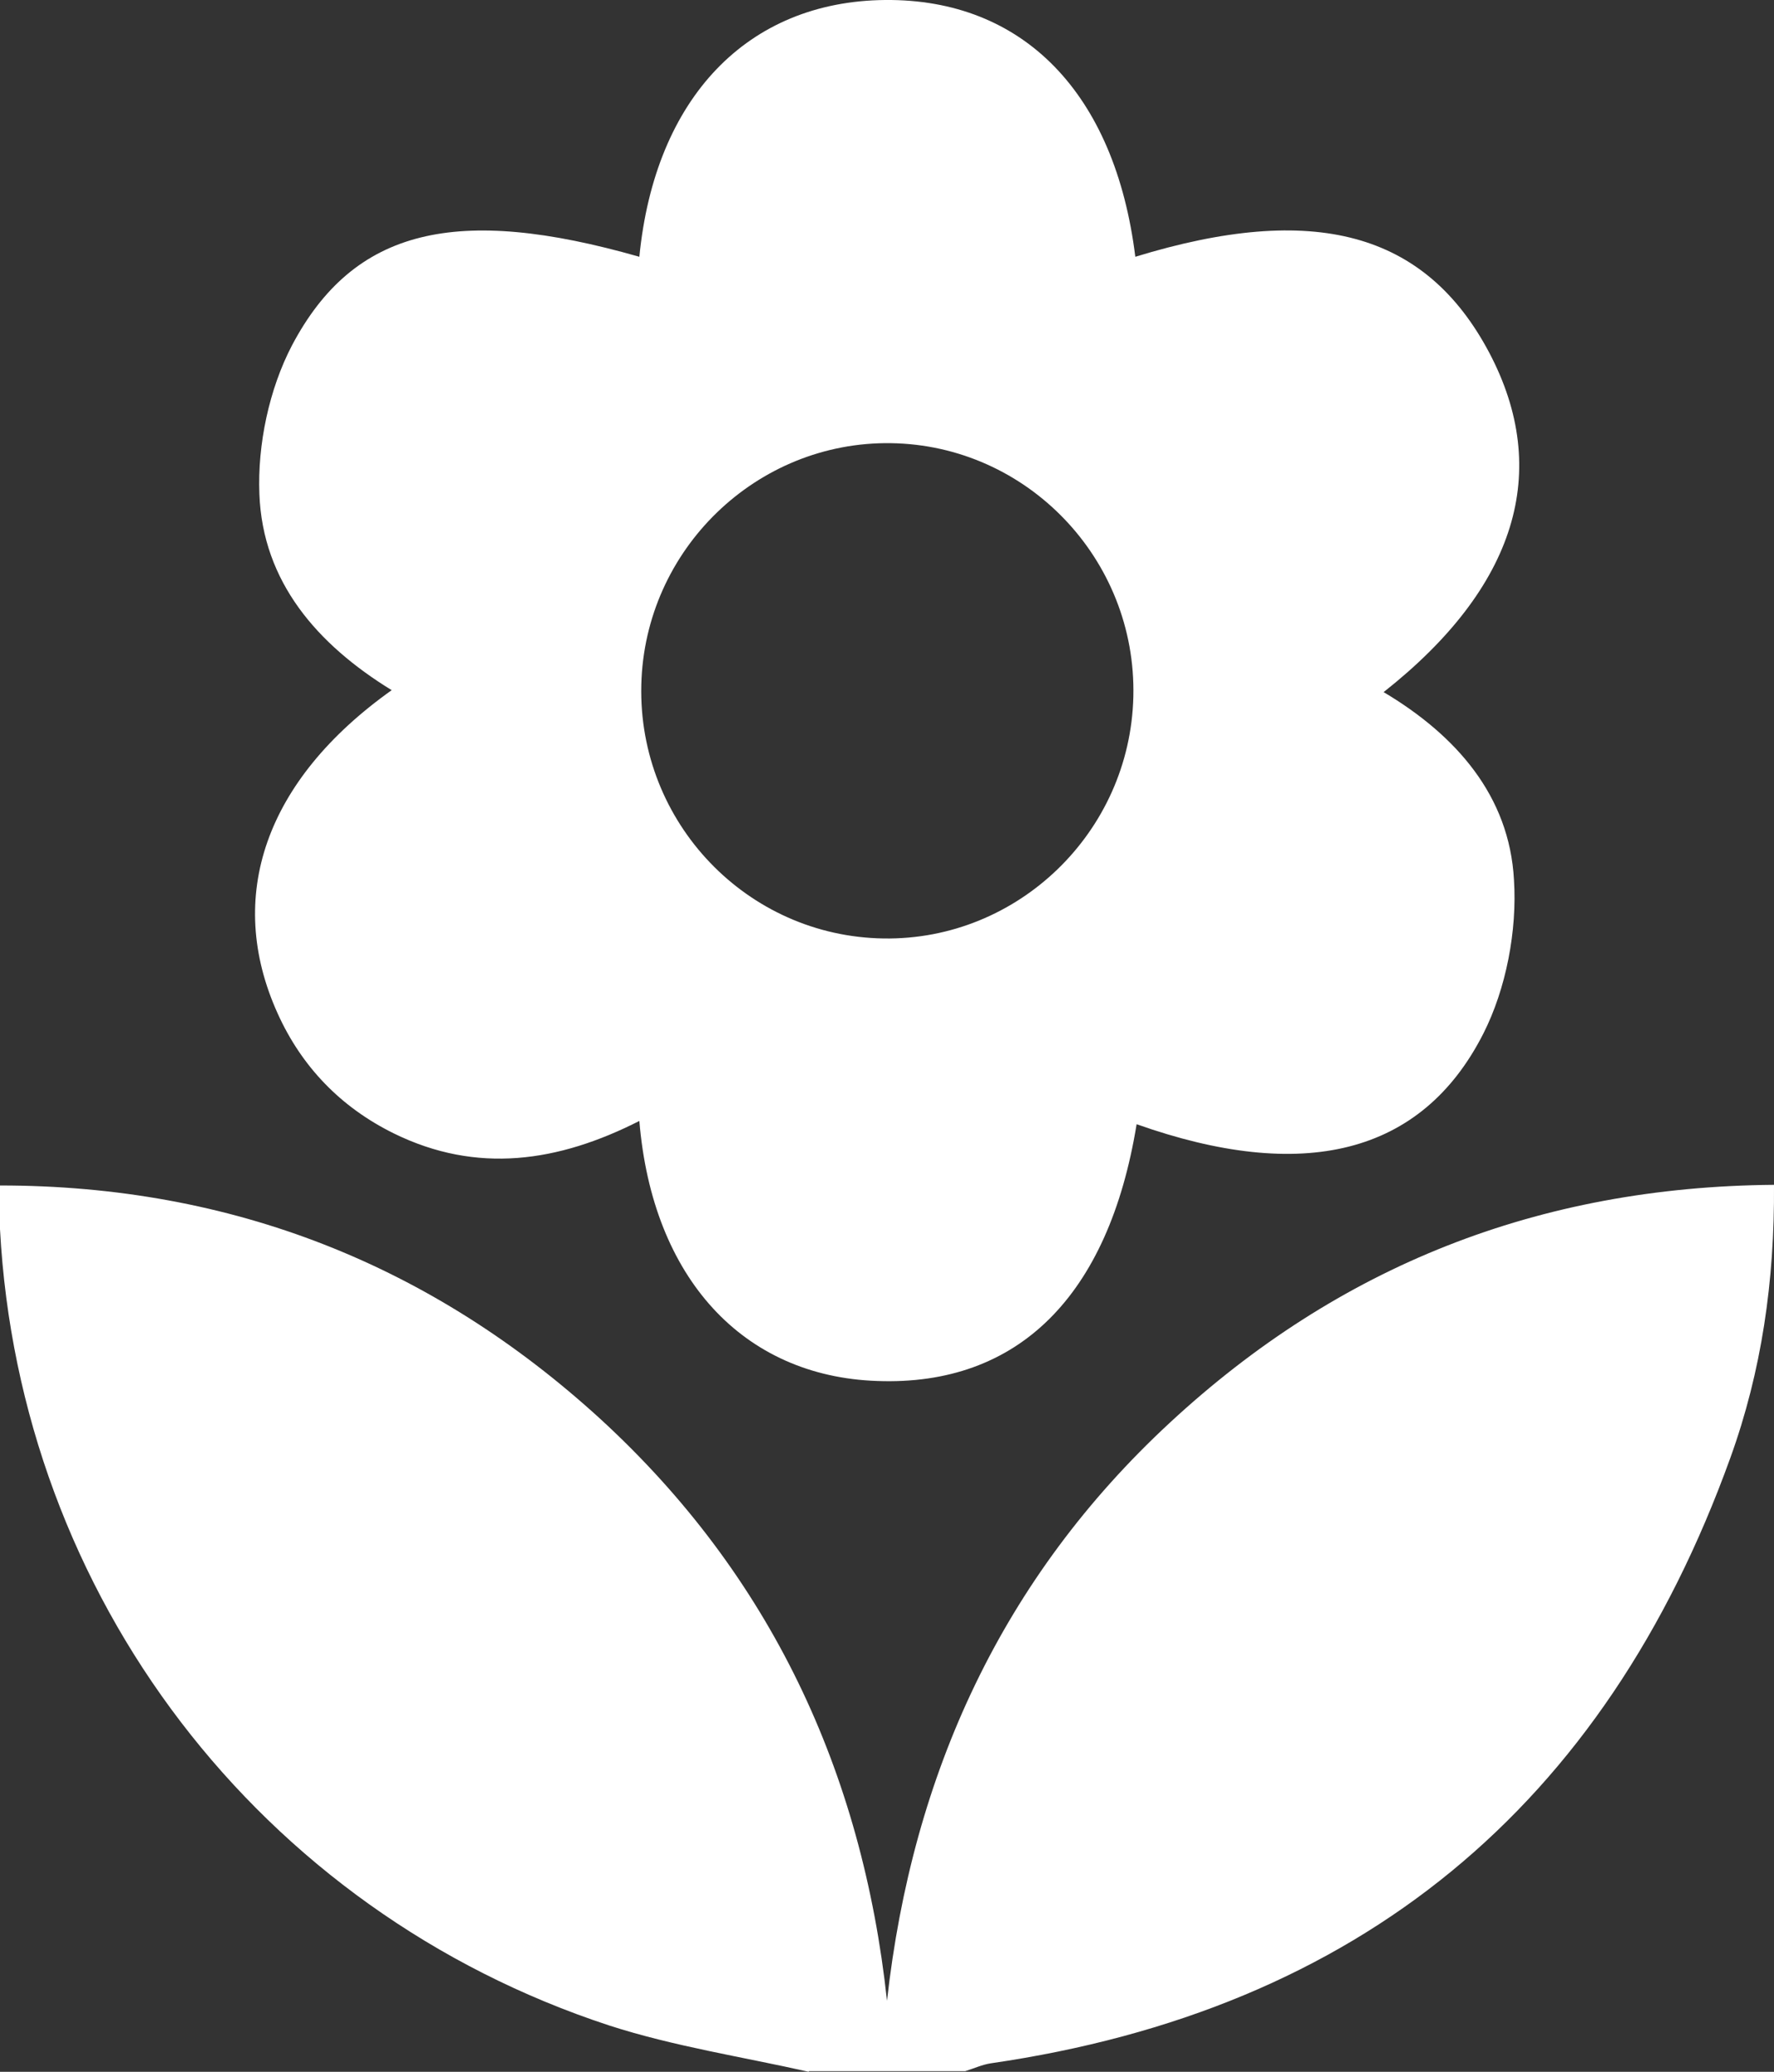
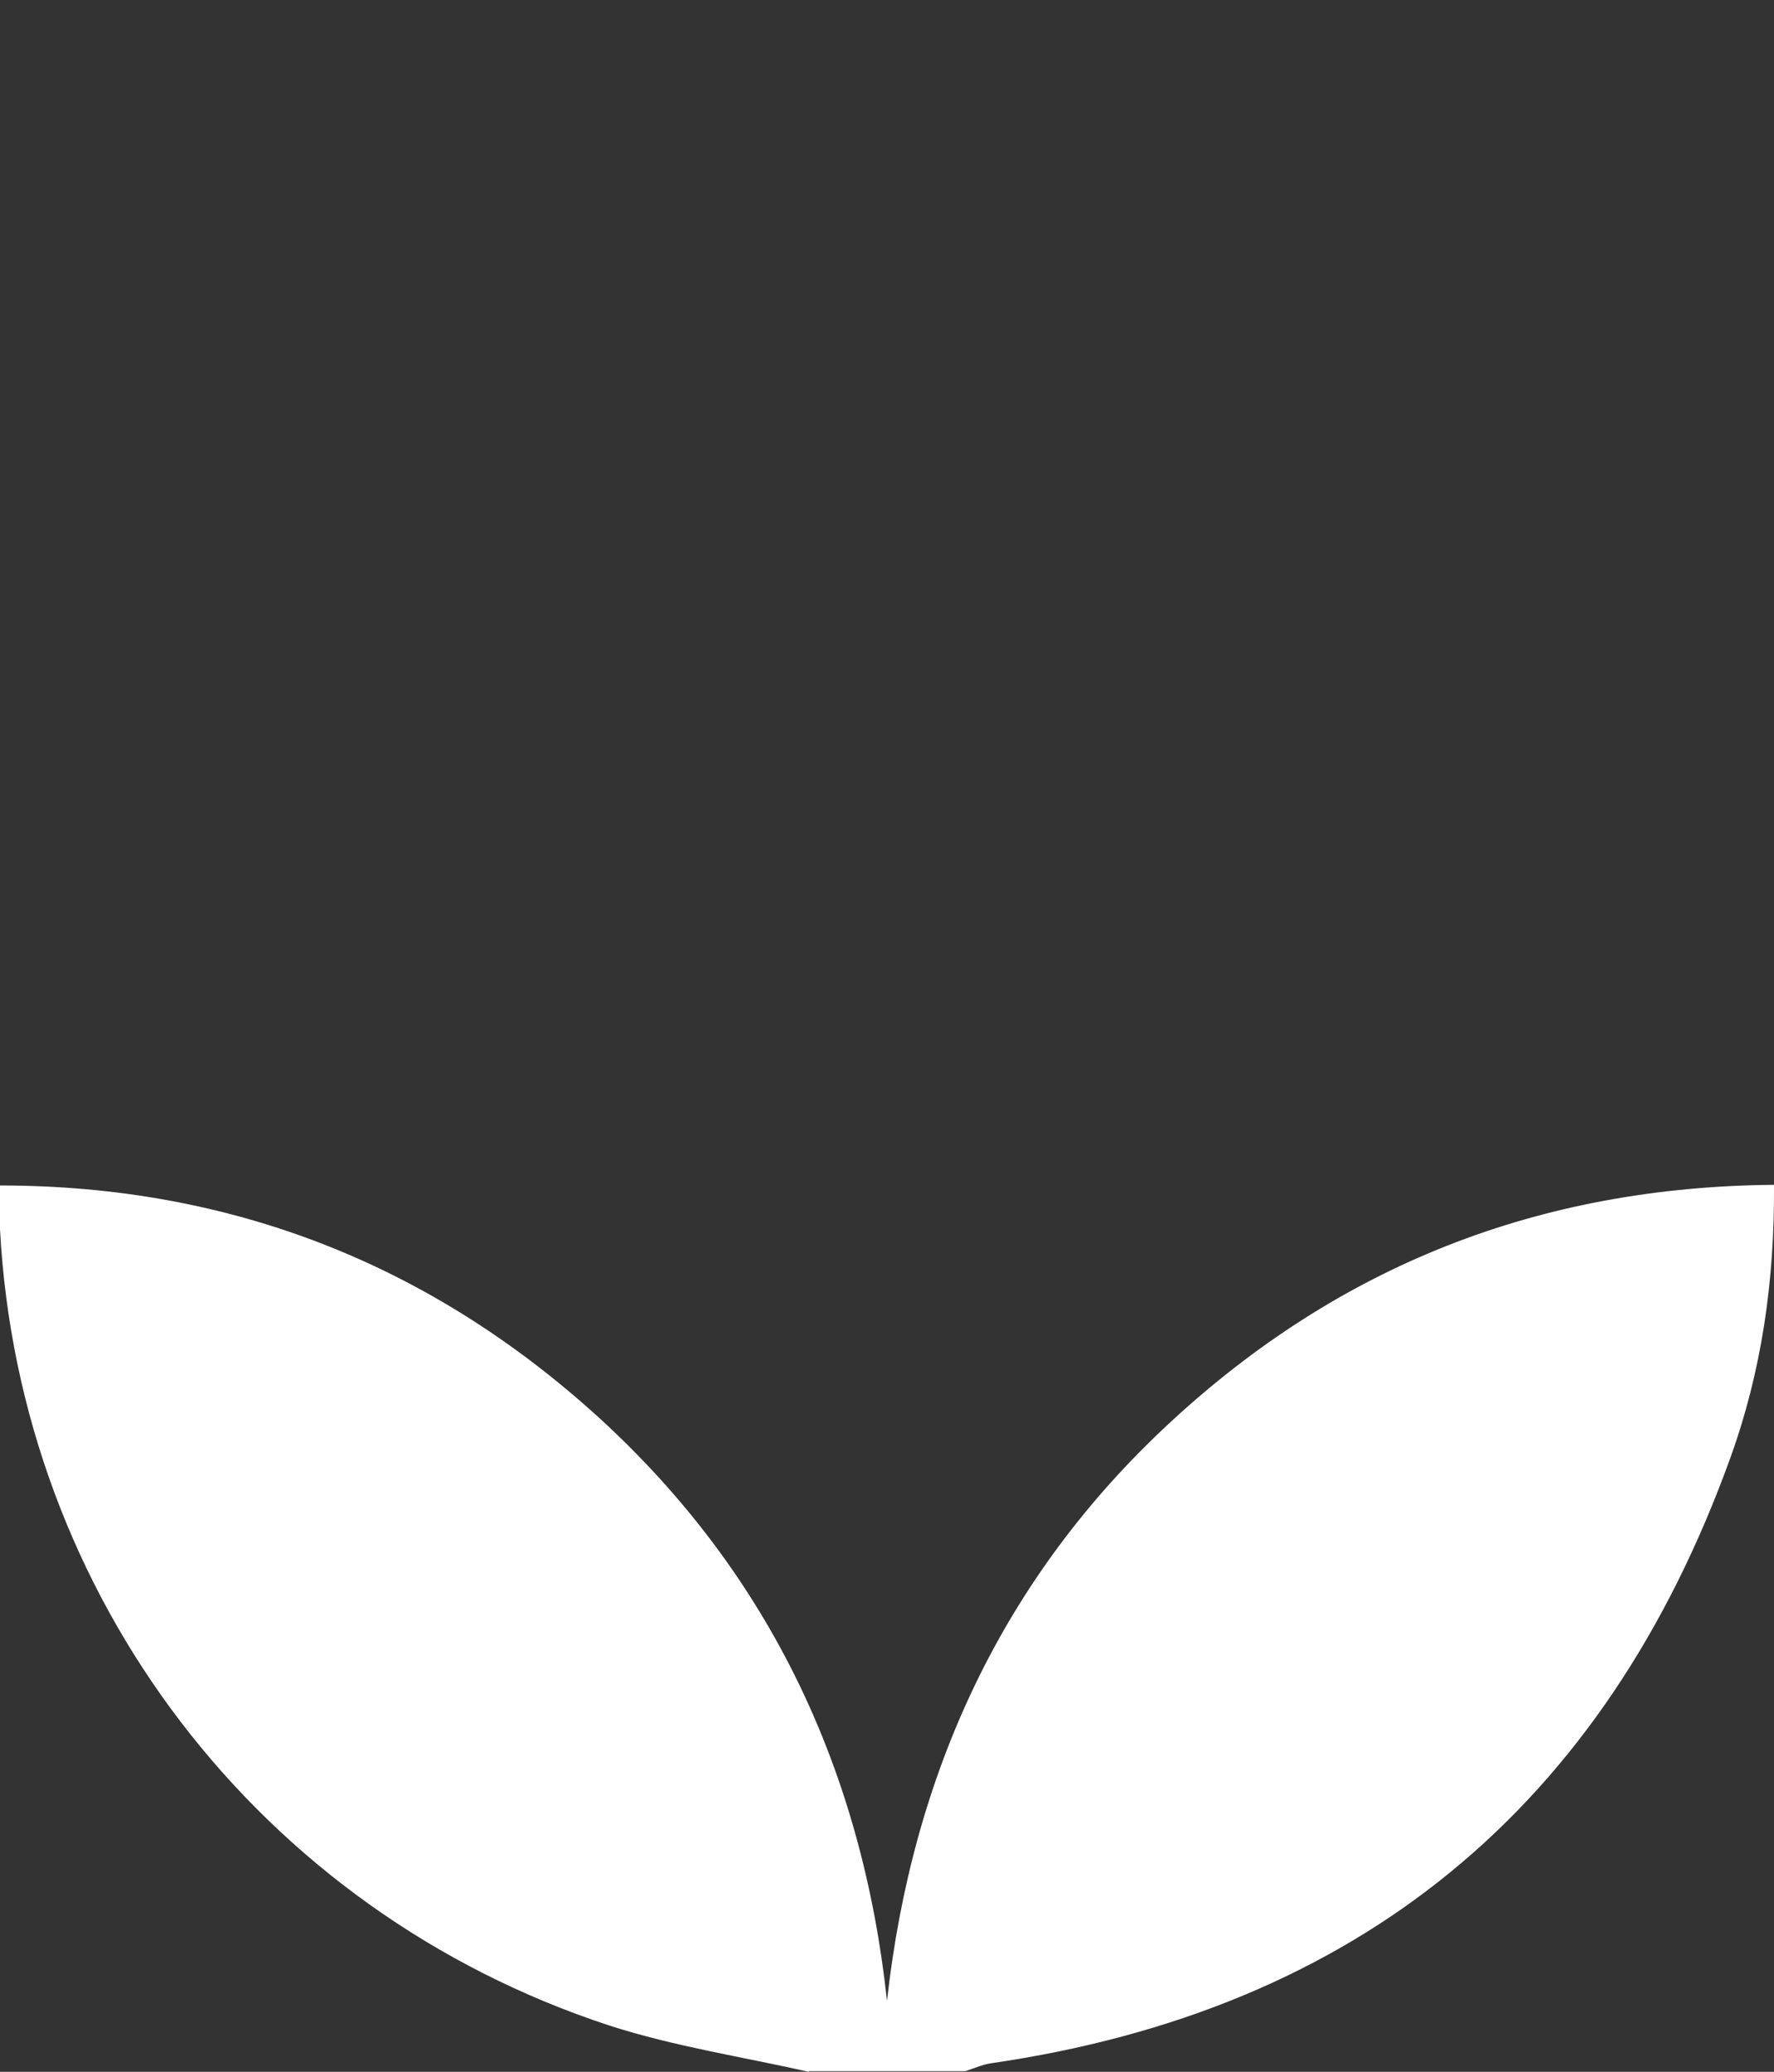
<svg xmlns="http://www.w3.org/2000/svg" id="Capa_2" data-name="Capa 2" viewBox="0 0 27.22 31.79">
  <rect x="0" y="0" width="27.22" height="31.79" fill="#333333" stroke="none" />
  <defs>
    <style>
      .cls-1 {
        fill: #fff;
      }
    </style>
  </defs>
  <g id="Capa_2-2" data-name="Capa 2">
    <g id="aflorado">
      <path class="cls-1" d="M12.41,31.79c-1.02-.23-2.07-.39-3.06-.71C3.98,29.32.3,24.49,0,18.86c0-.19,0-.37,0-.67,3.56,0,6.63,1.22,9.22,3.59,2.6,2.39,4.01,5.4,4.39,8.92.39-3.49,1.77-6.49,4.34-8.87,2.59-2.4,5.65-3.62,9.27-3.65.01,1.48-.19,2.86-.67,4.19-1.93,5.35-5.7,8.47-11.35,9.29-.13.02-.26.08-.39.12h-2.4Z" />
-       <path class="cls-1" d="M21.23,10.62c2.04-1.61,2.58-3.39,1.62-5.21-.98-1.85-2.69-2.31-5.43-1.47C17.11,1.43,15.7-.02,13.58,0c-2.11.02-3.53,1.5-3.77,3.94-2.8-.8-4.38-.44-5.33,1.36-.35.67-.53,1.52-.5,2.28.05,1.35.89,2.31,2.03,3.01-1.94,1.38-2.56,3.17-1.75,4.96.37.82.97,1.44,1.78,1.84,1.28.63,2.53.44,3.77-.19.2,2.41,1.59,3.92,3.65,3.99,2.16.08,3.55-1.3,3.98-3.94,2.54.9,4.37.48,5.32-1.39.35-.69.52-1.58.47-2.36-.07-1.29-.89-2.22-2-2.88ZM13.56,14.4c-2.1-.03-3.77-1.78-3.72-3.89.05-2.08,1.77-3.74,3.83-3.71,2.09.03,3.77,1.78,3.72,3.89-.05,2.08-1.77,3.74-3.83,3.71Z" />
    </g>
  </g>
</svg>